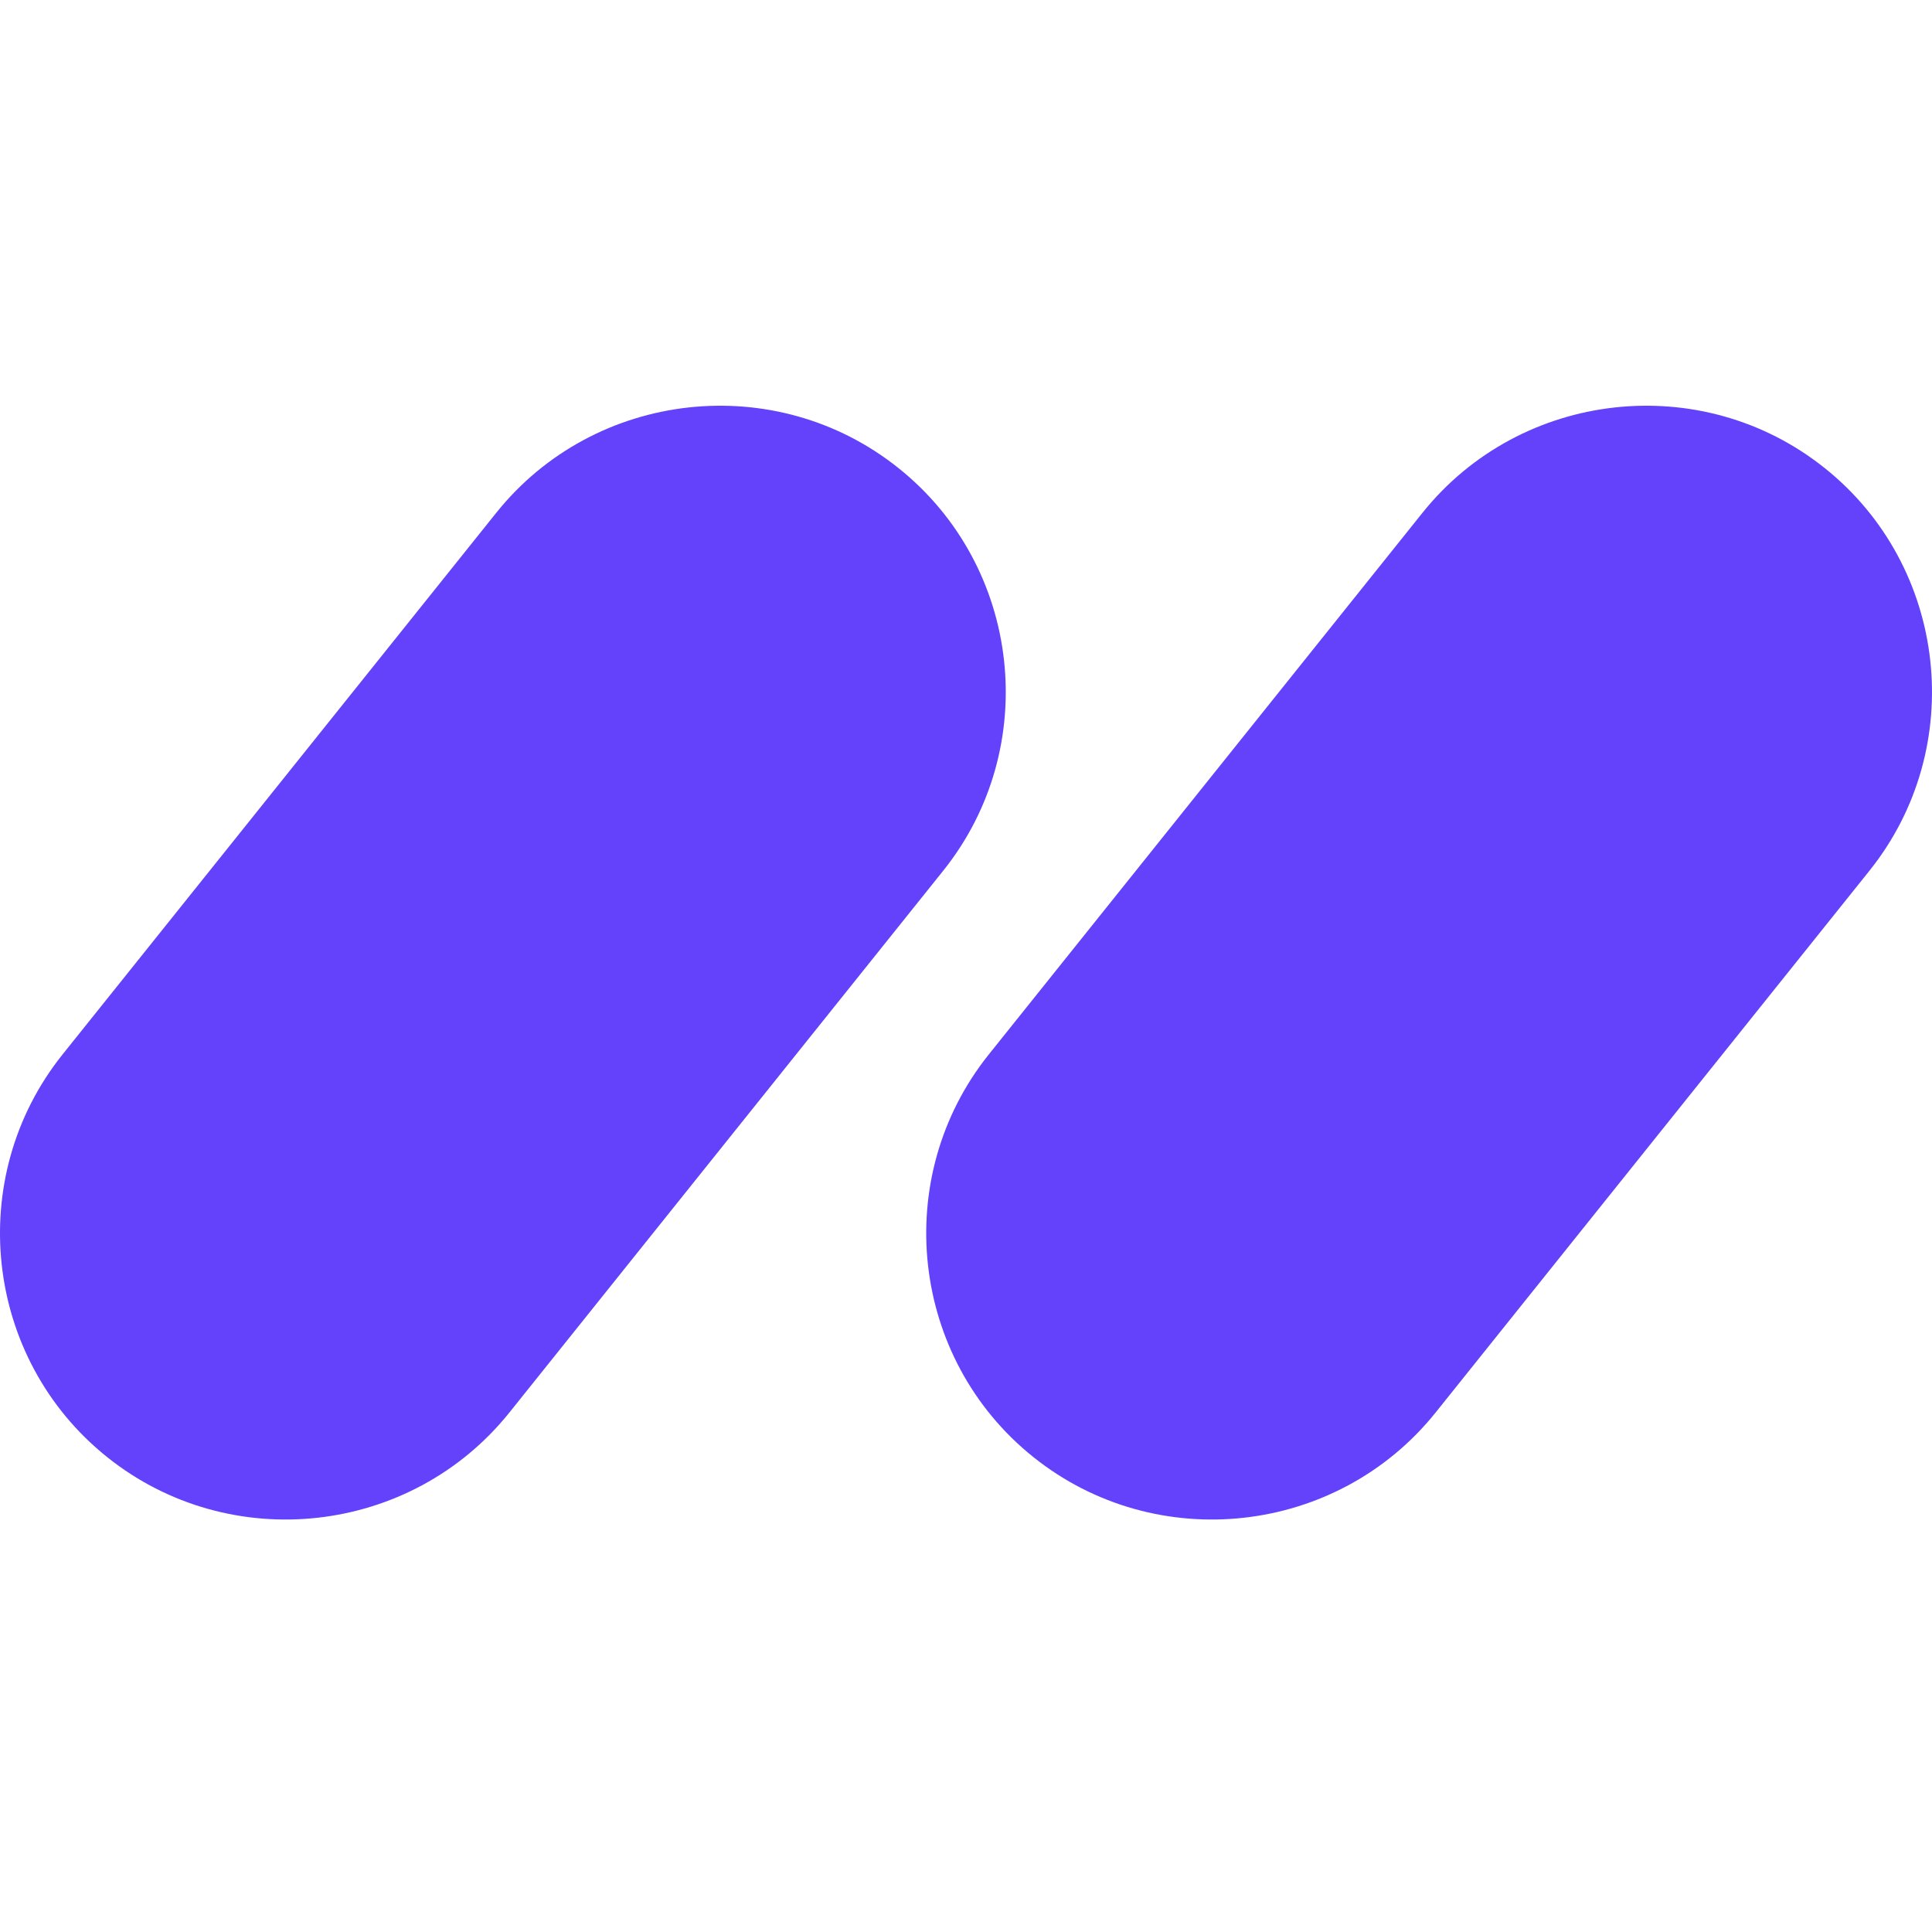
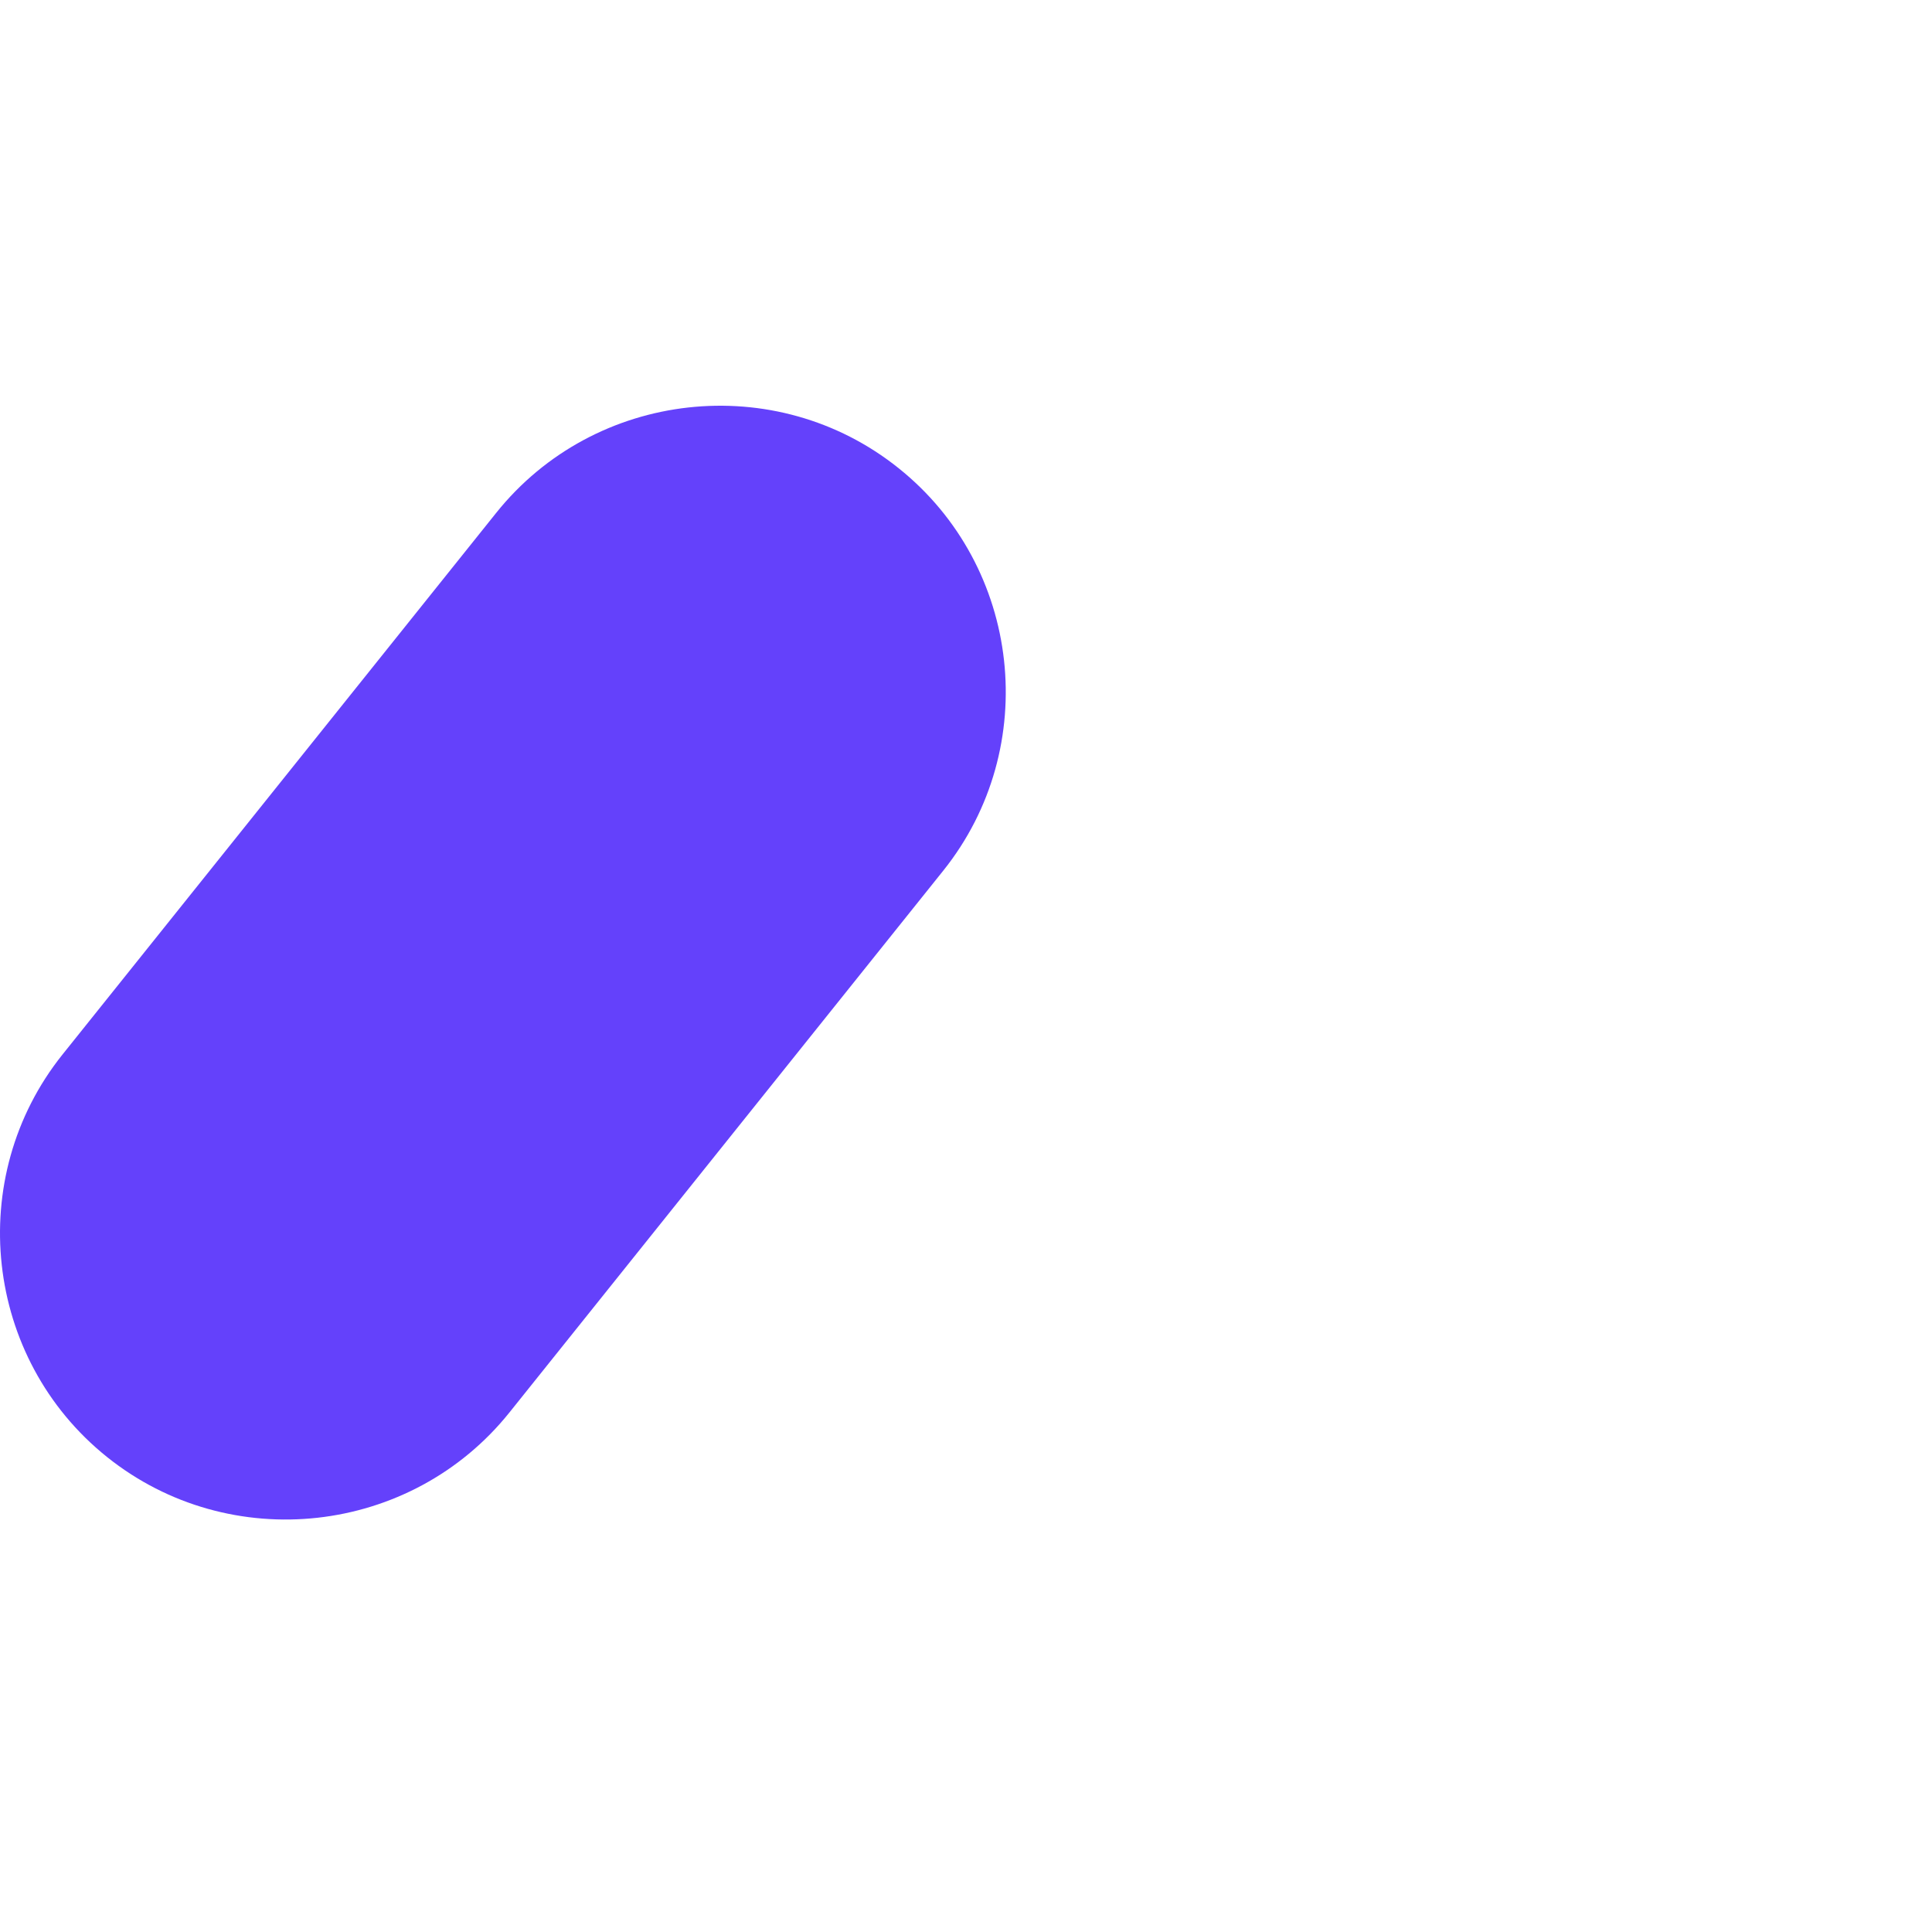
<svg xmlns="http://www.w3.org/2000/svg" width="100" height="100" viewBox="0 0 100 100" fill="none">
-   <path d="M53.483 75.415C47.117 70.319 46.084 60.951 51.174 54.585L73.626 26.544C78.722 20.179 88.097 19.139 94.456 24.235C100.821 29.325 101.861 38.7 96.765 45.065L74.312 73.106C69.216 79.472 59.848 80.512 53.483 75.415Z" fill="#6441FB" />
  <path d="M5.541 75.415C-0.824 70.319 -1.857 60.951 3.232 54.585L25.685 26.544C30.781 20.179 40.156 19.139 46.514 24.235C52.88 29.325 53.92 38.7 48.823 45.065L26.371 73.106C21.275 79.472 11.907 80.512 5.541 75.415Z" fill="#6441FB" />
</svg>